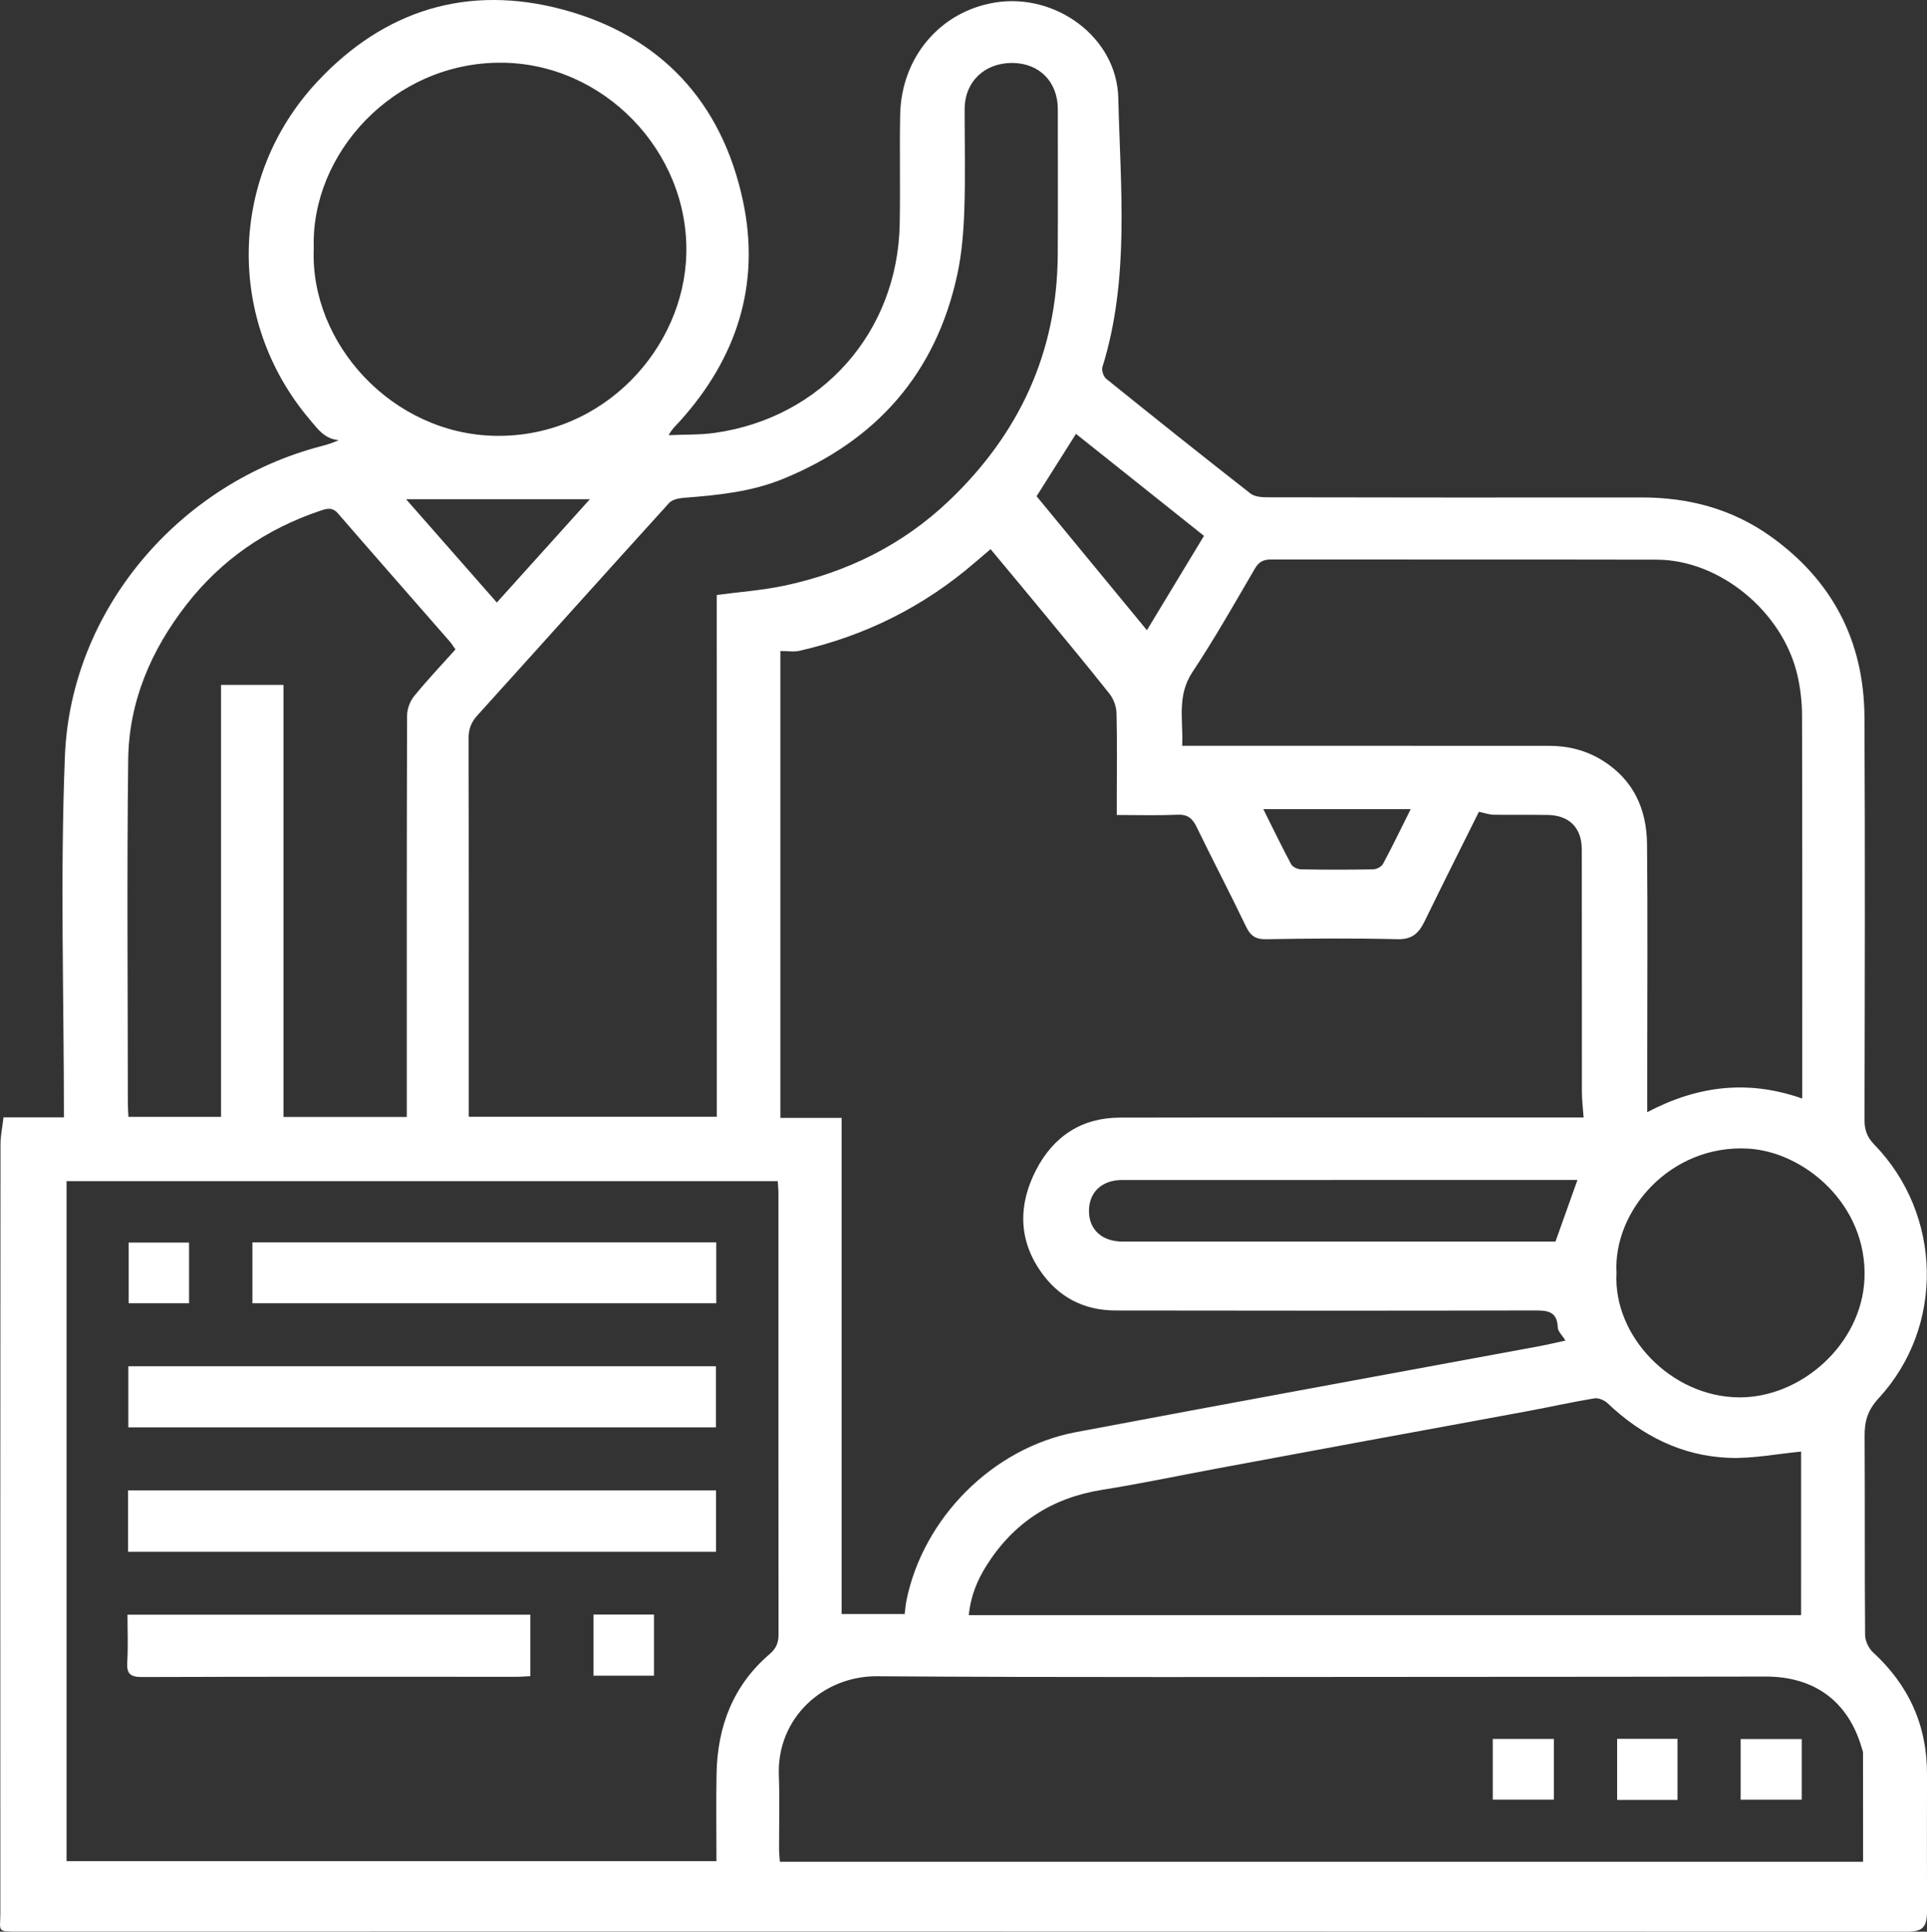
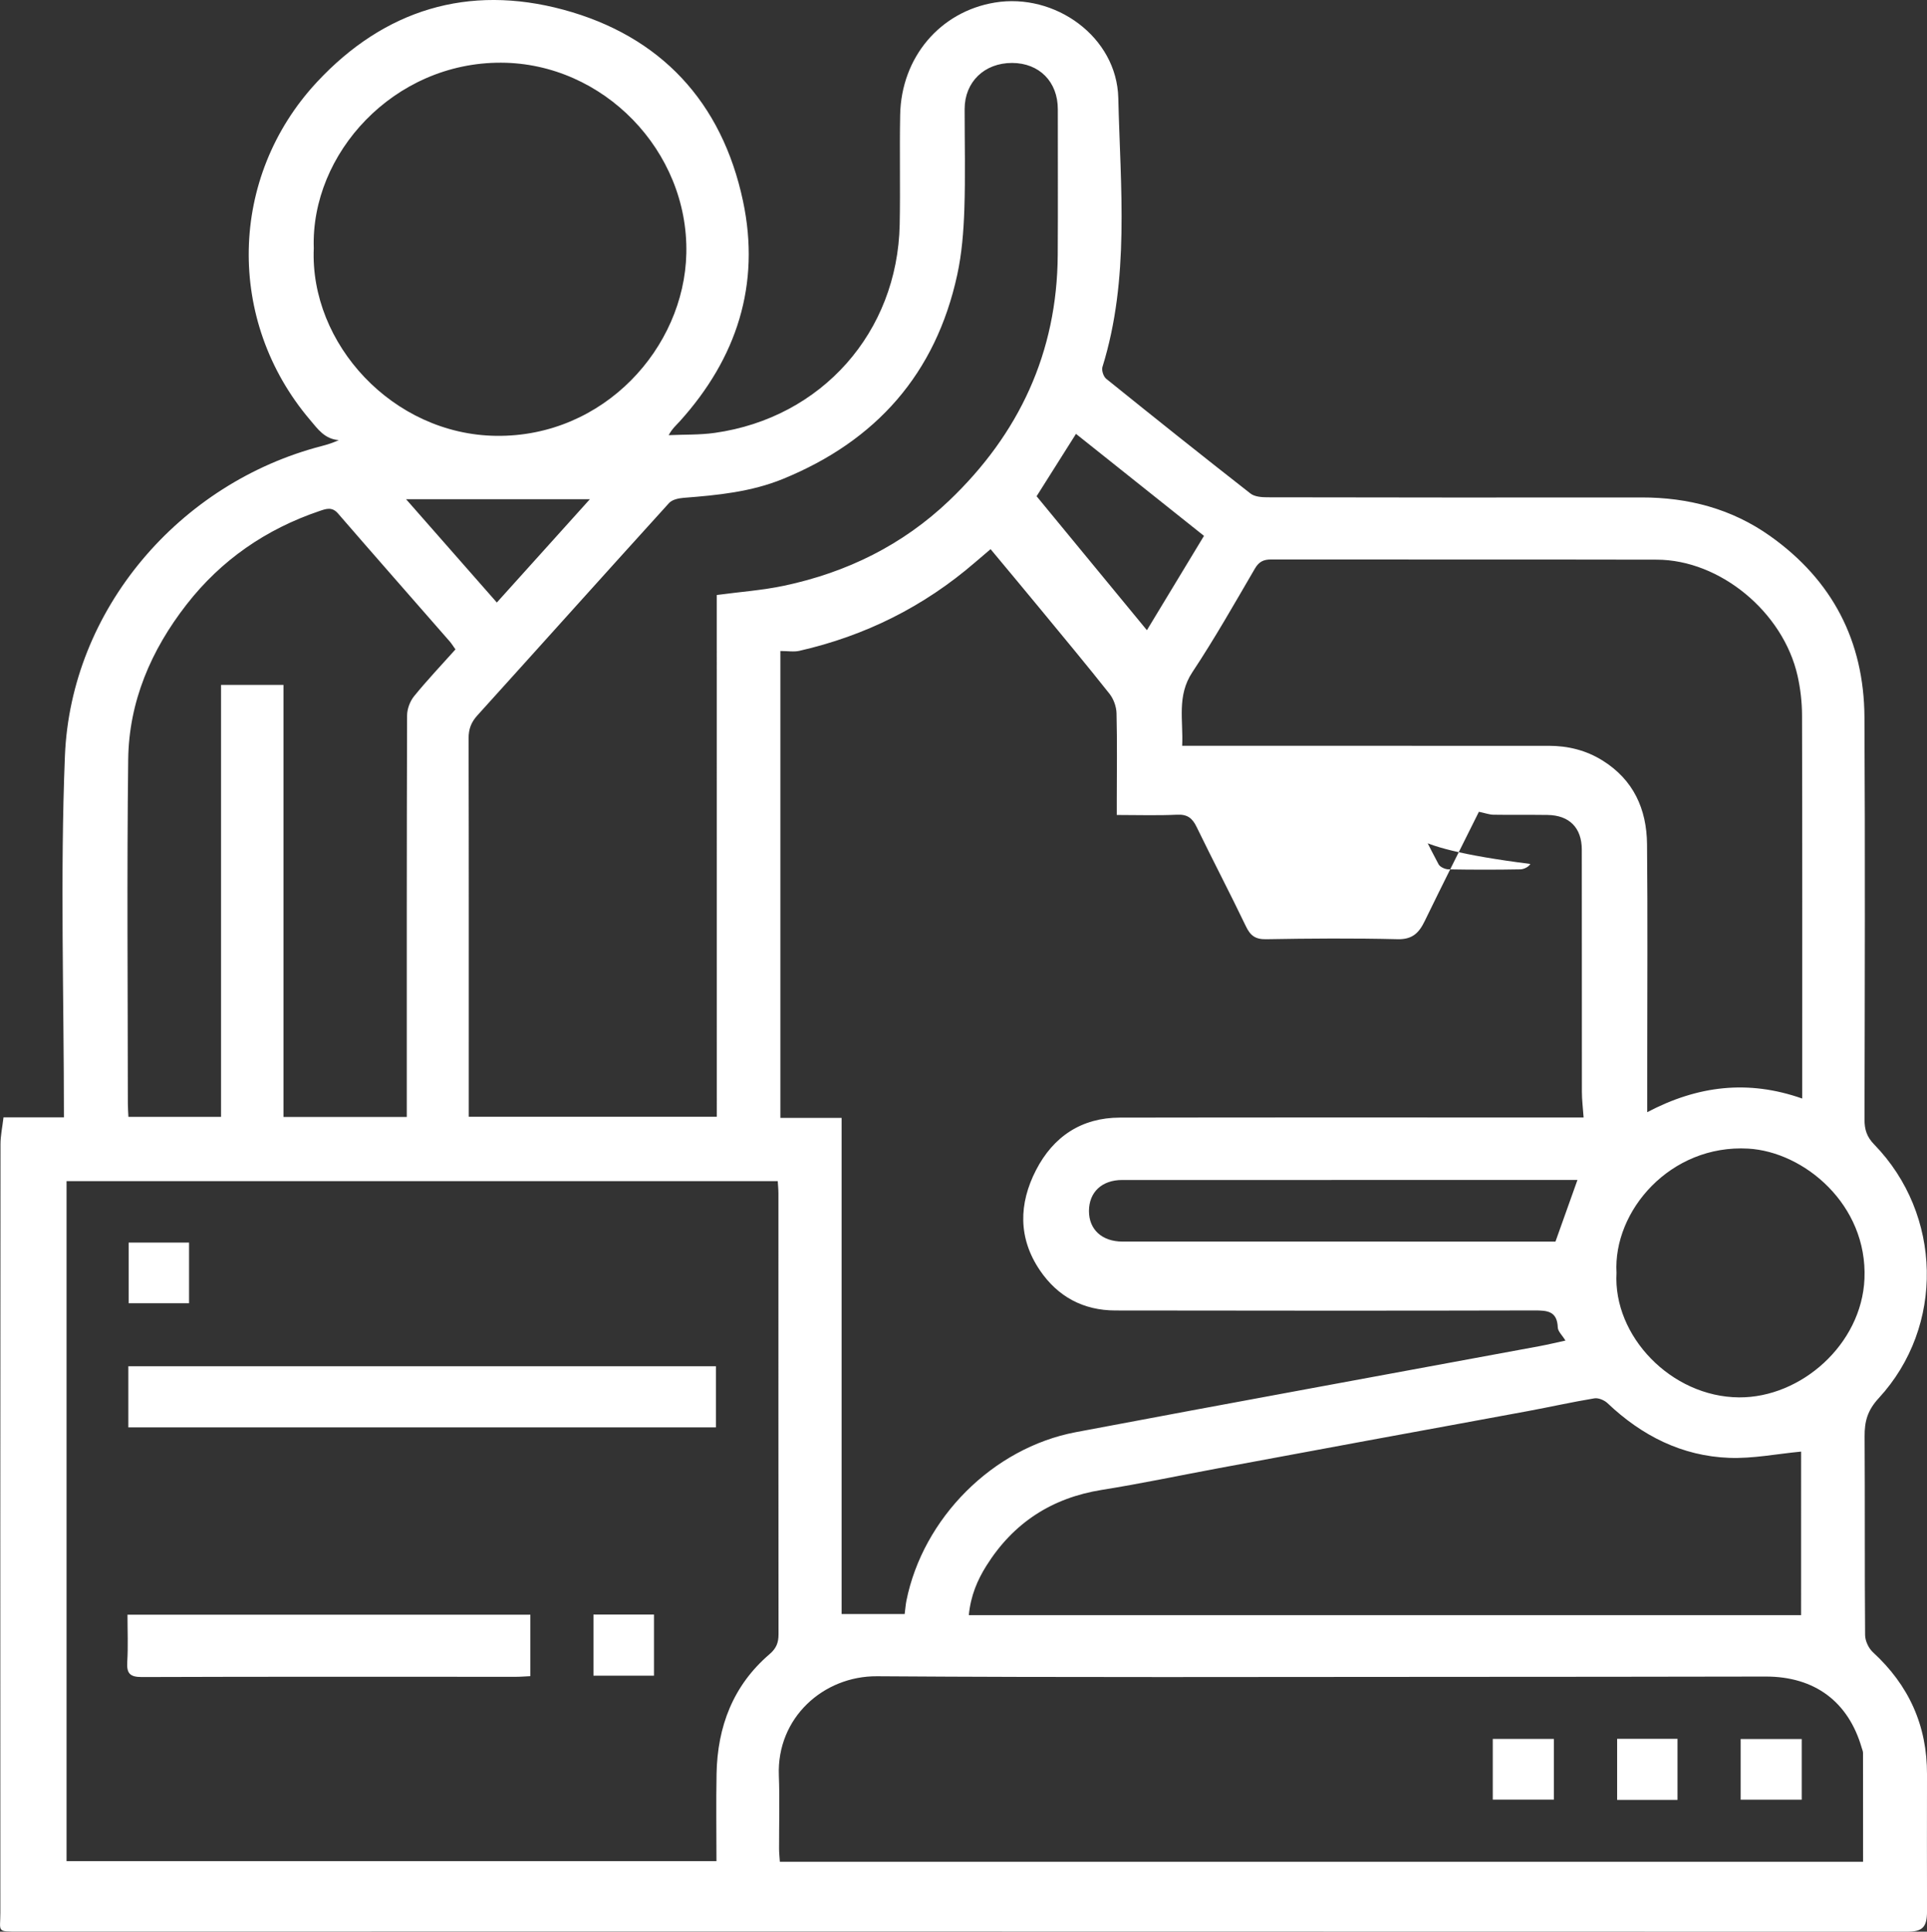
<svg xmlns="http://www.w3.org/2000/svg" version="1.1" id="Layer_1" x="0px" y="0px" width="98.243px" height="98.502px" viewBox="0 0 98.243 98.502" enable-background="new 0 0 98.243 98.502" xml:space="preserve">
  <rect x="0" y="0" width="98.243" height="98.502" fill="#333333" stroke="none" />
  <g>
-     <path fill="#FFFFFF" d="M0.179,56.977c1.093,0,2.074,0,3.08,0c0-6.177-0.194-12.305,0.05-18.417   c0.298-7.475,5.835-13.937,13.098-15.816c0.286-0.074,0.568-0.163,0.866-0.302c-0.723-0.048-1.079-0.574-1.472-1.037   c-4.279-5.043-4.155-12.37,0.356-17.219c3.437-3.695,7.718-4.999,12.559-3.693c4.967,1.34,8.092,4.711,9.164,9.761   c0.904,4.26-0.321,8.014-3.226,11.233c-0.174,0.193-0.377,0.36-0.564,0.703c0.785-0.036,1.579-0.007,2.353-0.117   c5.449-0.769,9.316-5.131,9.425-10.627c0.037-1.862-0.012-3.726,0.024-5.589c0.057-2.939,2.038-5.267,4.828-5.727   c3.07-0.507,6.22,1.748,6.293,4.867c0.108,4.58,0.591,9.211-0.808,13.716c-0.053,0.169,0.051,0.487,0.191,0.601   c2.439,1.968,4.888,3.922,7.357,5.852c0.211,0.165,0.571,0.192,0.862,0.192c6.356,0.011,12.712,0.017,19.068,0.008   c2.391-0.003,4.604,0.577,6.563,1.968c3.175,2.253,4.787,5.361,4.808,9.238c0.037,6.838,0.018,13.676,0.003,20.515   c-0.001,0.515,0.119,0.887,0.491,1.27c3.473,3.569,3.607,9.28,0.233,12.94c-0.577,0.626-0.724,1.189-0.719,1.951   c0.021,3.375-0.002,6.751,0.025,10.126c0.002,0.298,0.178,0.675,0.4,0.879c1.831,1.682,2.765,3.741,2.756,6.232   c-0.009,2.323,0,4.646,0.001,6.97c0,0.819-0.225,1.048-1.03,1.048c-18.87-0.003-37.741-0.008-56.611-0.009   c-13.215-0.001-26.431,0.002-39.646,0.003c-1.156,0-0.939,0.018-0.939-0.961C0.012,84.473,0.015,71.41,0.025,58.348   C0.025,57.921,0.118,57.494,0.179,56.977z M75.398,41.395c-0.901,1.812-1.846,3.687-2.764,5.576c-0.29,0.597-0.624,0.94-1.38,0.922   c-2.234-0.054-4.47-0.038-6.705,0.001c-0.555,0.01-0.805-0.189-1.032-0.664c-0.814-1.698-1.689-3.367-2.51-5.061   c-0.218-0.45-0.471-0.651-0.997-0.625c-1,0.048-2.003,0.014-3.074,0.014c0-0.288,0-0.501,0-0.713   c0.001-1.49,0.024-2.981-0.013-4.47c-0.008-0.338-0.148-0.731-0.357-0.995c-1.169-1.478-2.376-2.925-3.574-4.38   c-0.817-0.992-1.642-1.977-2.49-2.997c-0.304,0.259-0.552,0.469-0.798,0.681c-2.605,2.249-5.595,3.738-8.945,4.503   c-0.287,0.066-0.603,0.009-0.973,0.009c0,7.885,0,15.816,0,23.809c1.041,0,2.041,0,3.121,0c0,8.503,0,16.945,0,25.299   c1.126,0,2.168,0,3.215,0c0.038-0.297,0.051-0.49,0.089-0.678c0.847-4.21,4.397-7.794,8.638-8.596   c7.873-1.489,15.757-2.924,23.635-4.385c0.437-0.081,0.869-0.186,1.327-0.285c-0.168-0.275-0.383-0.466-0.391-0.666   c-0.033-0.829-0.518-0.873-1.191-0.871c-7.122,0.018-14.244,0.012-21.367,0.002c-1.631-0.002-2.931-0.703-3.842-2.042   c-1.119-1.646-1.084-3.401-0.202-5.114c0.879-1.708,2.315-2.676,4.277-2.679c7.626-0.014,15.253-0.006,22.879-0.006   c0.256,0,0.511,0,0.762,0c-0.034-0.488-0.086-0.895-0.087-1.301c-0.005-4.12,0.002-8.24-0.005-12.36   c-0.002-1.117-0.638-1.75-1.747-1.766c-0.92-0.013-1.841,0.003-2.761-0.012C75.93,41.542,75.723,41.463,75.398,41.395z    M3.393,94.905c11.081,0,22.087,0,33.134,0c0-1.525-0.023-2.992,0.005-4.458c0.046-2.407,0.841-4.504,2.706-6.101   c0.339-0.29,0.453-0.58,0.453-1.006c-0.009-7.495-0.004-14.989-0.005-22.484c0-0.211-0.023-0.421-0.035-0.626   c-12.116,0-24.175,0-36.258,0C3.393,71.809,3.393,83.332,3.393,94.905z M36.541,30.341c1.199-0.161,2.336-0.24,3.441-0.475   c3.192-0.677,6.037-2.075,8.409-4.339c3.569-3.406,5.504-7.553,5.535-12.527c0.015-2.476,0.002-4.953,0.004-7.429   c0.001-1.399-0.942-2.357-2.327-2.361c-1.418-0.004-2.423,0.969-2.424,2.351c-0.001,1.709,0.043,3.42-0.015,5.128   c-0.038,1.108-0.126,2.233-0.36,3.314c-1.094,5.05-4.132,8.477-8.888,10.42c-1.622,0.662-3.336,0.83-5.06,0.963   c-0.258,0.02-0.588,0.091-0.745,0.264c-3.268,3.601-6.512,7.225-9.774,10.831c-0.316,0.349-0.448,0.695-0.447,1.169   c0.015,6.202,0.009,12.404,0.009,18.606c0,0.232,0,0.464,0,0.691c4.264,0,8.435,0,12.644,0   C36.541,48.065,36.541,39.238,36.541,30.341z M94.984,94.936c0-1.884,0.001-3.718-0.003-5.552c0-0.085-0.041-0.17-0.065-0.254   c-0.685-2.37-2.412-3.643-4.903-3.638c-5.347,0.01-10.695,0.015-16.042,0.016c-9.753,0.001-19.506,0.036-29.258-0.031   c-2.731-0.019-5.119,2.118-5.005,5.06c0.048,1.247,0.007,2.498,0.011,3.747c0.001,0.209,0.025,0.418,0.04,0.653   C58.193,94.936,76.554,94.936,94.984,94.936z M83.98,56.713c2.575-1.355,5.145-1.665,7.902-0.695c0-0.341,0-0.576,0-0.81   c0-6.244,0.007-12.487-0.01-18.731c-0.002-0.672-0.08-1.357-0.227-2.012c-0.731-3.254-3.955-5.919-7.178-5.926   c-6.55-0.014-13.101-0.001-19.651-0.01c-0.392-0.001-0.628,0.105-0.838,0.465c-1.037,1.777-2.053,3.571-3.189,5.284   c-0.802,1.209-0.456,2.459-0.519,3.752c0.33,0,0.57,0,0.81,0c5.959,0,11.918,0,17.877,0.001c0.983,0,1.905,0.227,2.746,0.751   c1.578,0.984,2.249,2.478,2.267,4.262c0.036,3.658,0.011,7.317,0.011,10.976C83.98,54.872,83.98,55.724,83.98,56.713z    M91.824,74.021c-1.252,0.119-2.463,0.364-3.662,0.319c-2.415-0.09-4.461-1.131-6.208-2.789c-0.162-0.153-0.462-0.279-0.67-0.245   c-1.138,0.188-2.265,0.441-3.4,0.652c-2.704,0.503-5.411,0.994-8.116,1.493c-2.556,0.472-5.112,0.946-7.668,1.422   c-1.974,0.368-3.941,0.784-5.923,1.1c-2.559,0.408-4.518,1.688-5.886,3.865c-0.46,0.732-0.803,1.53-0.899,2.525   c14.202,0,28.316,0,42.431,0C91.824,79.55,91.824,76.72,91.824,74.021z M23.221,33.115c-0.134-0.188-0.201-0.301-0.286-0.398   c-1.902-2.178-3.812-4.349-5.704-6.535c-0.306-0.354-0.61-0.236-0.944-0.123c-2.727,0.924-5.01,2.497-6.777,4.768   c-1.804,2.317-2.939,4.946-2.974,7.9c-0.071,5.85-0.02,11.702-0.018,17.553c0,0.23,0.02,0.46,0.029,0.673c1.604,0,3.127,0,4.722,0   c0-7.373,0-14.701,0-22.027c1.086,0,2.098,0,3.183,0c0,7.385,0,14.712,0,22.031c2.124,0,4.174,0,6.286,0c0-0.299,0-0.557,0-0.815   c0-6.552-0.005-13.105,0.016-19.657c0.001-0.332,0.148-0.726,0.358-0.984C21.772,34.688,22.495,33.926,23.221,33.115z    M15.997,12.661c-0.209,4.856,4.018,9.504,9.309,9.564c5.481,0.062,9.58-4.49,9.685-9.302c0.114-5.226-4.229-9.709-9.448-9.726   C20.065,3.179,15.835,7.837,15.997,12.661z M82.414,64.91c-0.182,3.214,2.784,6.323,6.247,6.346   c3.163,0.021,6.253-2.708,6.394-6.049c0.159-3.783-3.08-6.475-5.927-6.636C85.155,58.347,82.232,61.752,82.414,64.91z    M80.422,60.17c-0.282,0-0.538,0-0.794,0c-7.473,0-14.946,0-22.418,0.001c-1.031,0-1.69,0.619-1.692,1.581   c-0.002,0.946,0.665,1.559,1.708,1.559c7.166,0.001,14.332,0.001,21.498,0.001c0.214,0,0.428,0,0.577,0   C79.681,62.243,80.032,61.26,80.422,60.17z M61.382,27.325c-2.174-1.733-4.335-3.455-6.526-5.201   c-0.691,1.095-1.349,2.137-2.008,3.181c1.876,2.278,3.718,4.516,5.624,6.831C59.456,30.509,60.401,28.947,61.382,27.325z    M30.072,25.458c-3.143,0-6.198,0-9.368,0c1.582,1.801,3.079,3.505,4.626,5.266C26.909,28.971,28.456,27.253,30.072,25.458z    M71.921,41.26c-2.542,0-4.991,0-7.514,0c0.495,0.991,0.938,1.912,1.421,2.812c0.075,0.14,0.331,0.255,0.506,0.258   c1.223,0.022,2.447,0.023,3.67,0c0.174-0.003,0.426-0.13,0.503-0.274C70.99,43.158,71.433,42.238,71.921,41.26z" />
-     <path fill="#FFFFFF" d="M6.53,75.997c10.02,0,19.975,0,29.975,0c0,1.053,0,2.069,0,3.132c-9.994,0-19.968,0-29.975,0   C6.53,78.081,6.53,77.08,6.53,75.997z" />
+     <path fill="#FFFFFF" d="M0.179,56.977c1.093,0,2.074,0,3.08,0c0-6.177-0.194-12.305,0.05-18.417   c0.298-7.475,5.835-13.937,13.098-15.816c0.286-0.074,0.568-0.163,0.866-0.302c-0.723-0.048-1.079-0.574-1.472-1.037   c-4.279-5.043-4.155-12.37,0.356-17.219c3.437-3.695,7.718-4.999,12.559-3.693c4.967,1.34,8.092,4.711,9.164,9.761   c0.904,4.26-0.321,8.014-3.226,11.233c-0.174,0.193-0.377,0.36-0.564,0.703c0.785-0.036,1.579-0.007,2.353-0.117   c5.449-0.769,9.316-5.131,9.425-10.627c0.037-1.862-0.012-3.726,0.024-5.589c0.057-2.939,2.038-5.267,4.828-5.727   c3.07-0.507,6.22,1.748,6.293,4.867c0.108,4.58,0.591,9.211-0.808,13.716c-0.053,0.169,0.051,0.487,0.191,0.601   c2.439,1.968,4.888,3.922,7.357,5.852c0.211,0.165,0.571,0.192,0.862,0.192c6.356,0.011,12.712,0.017,19.068,0.008   c2.391-0.003,4.604,0.577,6.563,1.968c3.175,2.253,4.787,5.361,4.808,9.238c0.037,6.838,0.018,13.676,0.003,20.515   c-0.001,0.515,0.119,0.887,0.491,1.27c3.473,3.569,3.607,9.28,0.233,12.94c-0.577,0.626-0.724,1.189-0.719,1.951   c0.021,3.375-0.002,6.751,0.025,10.126c0.002,0.298,0.178,0.675,0.4,0.879c1.831,1.682,2.765,3.741,2.756,6.232   c-0.009,2.323,0,4.646,0.001,6.97c0,0.819-0.225,1.048-1.03,1.048c-18.87-0.003-37.741-0.008-56.611-0.009   c-13.215-0.001-26.431,0.002-39.646,0.003c-1.156,0-0.939,0.018-0.939-0.961C0.012,84.473,0.015,71.41,0.025,58.348   C0.025,57.921,0.118,57.494,0.179,56.977z M75.398,41.395c-0.901,1.812-1.846,3.687-2.764,5.576c-0.29,0.597-0.624,0.94-1.38,0.922   c-2.234-0.054-4.47-0.038-6.705,0.001c-0.555,0.01-0.805-0.189-1.032-0.664c-0.814-1.698-1.689-3.367-2.51-5.061   c-0.218-0.45-0.471-0.651-0.997-0.625c-1,0.048-2.003,0.014-3.074,0.014c0-0.288,0-0.501,0-0.713   c0.001-1.49,0.024-2.981-0.013-4.47c-0.008-0.338-0.148-0.731-0.357-0.995c-1.169-1.478-2.376-2.925-3.574-4.38   c-0.817-0.992-1.642-1.977-2.49-2.997c-0.304,0.259-0.552,0.469-0.798,0.681c-2.605,2.249-5.595,3.738-8.945,4.503   c-0.287,0.066-0.603,0.009-0.973,0.009c0,7.885,0,15.816,0,23.809c1.041,0,2.041,0,3.121,0c0,8.503,0,16.945,0,25.299   c1.126,0,2.168,0,3.215,0c0.038-0.297,0.051-0.49,0.089-0.678c0.847-4.21,4.397-7.794,8.638-8.596   c7.873-1.489,15.757-2.924,23.635-4.385c0.437-0.081,0.869-0.186,1.327-0.285c-0.168-0.275-0.383-0.466-0.391-0.666   c-0.033-0.829-0.518-0.873-1.191-0.871c-7.122,0.018-14.244,0.012-21.367,0.002c-1.631-0.002-2.931-0.703-3.842-2.042   c-1.119-1.646-1.084-3.401-0.202-5.114c0.879-1.708,2.315-2.676,4.277-2.679c7.626-0.014,15.253-0.006,22.879-0.006   c0.256,0,0.511,0,0.762,0c-0.034-0.488-0.086-0.895-0.087-1.301c-0.005-4.12,0.002-8.24-0.005-12.36   c-0.002-1.117-0.638-1.75-1.747-1.766c-0.92-0.013-1.841,0.003-2.761-0.012C75.93,41.542,75.723,41.463,75.398,41.395z    M3.393,94.905c11.081,0,22.087,0,33.134,0c0-1.525-0.023-2.992,0.005-4.458c0.046-2.407,0.841-4.504,2.706-6.101   c0.339-0.29,0.453-0.58,0.453-1.006c-0.009-7.495-0.004-14.989-0.005-22.484c0-0.211-0.023-0.421-0.035-0.626   c-12.116,0-24.175,0-36.258,0C3.393,71.809,3.393,83.332,3.393,94.905z M36.541,30.341c1.199-0.161,2.336-0.24,3.441-0.475   c3.192-0.677,6.037-2.075,8.409-4.339c3.569-3.406,5.504-7.553,5.535-12.527c0.015-2.476,0.002-4.953,0.004-7.429   c0.001-1.399-0.942-2.357-2.327-2.361c-1.418-0.004-2.423,0.969-2.424,2.351c-0.001,1.709,0.043,3.42-0.015,5.128   c-0.038,1.108-0.126,2.233-0.36,3.314c-1.094,5.05-4.132,8.477-8.888,10.42c-1.622,0.662-3.336,0.83-5.06,0.963   c-0.258,0.02-0.588,0.091-0.745,0.264c-3.268,3.601-6.512,7.225-9.774,10.831c-0.316,0.349-0.448,0.695-0.447,1.169   c0.015,6.202,0.009,12.404,0.009,18.606c0,0.232,0,0.464,0,0.691c4.264,0,8.435,0,12.644,0   C36.541,48.065,36.541,39.238,36.541,30.341z M94.984,94.936c0-1.884,0.001-3.718-0.003-5.552c0-0.085-0.041-0.17-0.065-0.254   c-0.685-2.37-2.412-3.643-4.903-3.638c-5.347,0.01-10.695,0.015-16.042,0.016c-9.753,0.001-19.506,0.036-29.258-0.031   c-2.731-0.019-5.119,2.118-5.005,5.06c0.048,1.247,0.007,2.498,0.011,3.747c0.001,0.209,0.025,0.418,0.04,0.653   C58.193,94.936,76.554,94.936,94.984,94.936z M83.98,56.713c2.575-1.355,5.145-1.665,7.902-0.695c0-0.341,0-0.576,0-0.81   c0-6.244,0.007-12.487-0.01-18.731c-0.002-0.672-0.08-1.357-0.227-2.012c-0.731-3.254-3.955-5.919-7.178-5.926   c-6.55-0.014-13.101-0.001-19.651-0.01c-0.392-0.001-0.628,0.105-0.838,0.465c-1.037,1.777-2.053,3.571-3.189,5.284   c-0.802,1.209-0.456,2.459-0.519,3.752c0.33,0,0.57,0,0.81,0c5.959,0,11.918,0,17.877,0.001c0.983,0,1.905,0.227,2.746,0.751   c1.578,0.984,2.249,2.478,2.267,4.262c0.036,3.658,0.011,7.317,0.011,10.976C83.98,54.872,83.98,55.724,83.98,56.713z    M91.824,74.021c-1.252,0.119-2.463,0.364-3.662,0.319c-2.415-0.09-4.461-1.131-6.208-2.789c-0.162-0.153-0.462-0.279-0.67-0.245   c-1.138,0.188-2.265,0.441-3.4,0.652c-2.704,0.503-5.411,0.994-8.116,1.493c-2.556,0.472-5.112,0.946-7.668,1.422   c-1.974,0.368-3.941,0.784-5.923,1.1c-2.559,0.408-4.518,1.688-5.886,3.865c-0.46,0.732-0.803,1.53-0.899,2.525   c14.202,0,28.316,0,42.431,0C91.824,79.55,91.824,76.72,91.824,74.021z M23.221,33.115c-0.134-0.188-0.201-0.301-0.286-0.398   c-1.902-2.178-3.812-4.349-5.704-6.535c-0.306-0.354-0.61-0.236-0.944-0.123c-2.727,0.924-5.01,2.497-6.777,4.768   c-1.804,2.317-2.939,4.946-2.974,7.9c-0.071,5.85-0.02,11.702-0.018,17.553c0,0.23,0.02,0.46,0.029,0.673c1.604,0,3.127,0,4.722,0   c0-7.373,0-14.701,0-22.027c1.086,0,2.098,0,3.183,0c0,7.385,0,14.712,0,22.031c2.124,0,4.174,0,6.286,0c0-0.299,0-0.557,0-0.815   c0-6.552-0.005-13.105,0.016-19.657c0.001-0.332,0.148-0.726,0.358-0.984C21.772,34.688,22.495,33.926,23.221,33.115z    M15.997,12.661c-0.209,4.856,4.018,9.504,9.309,9.564c5.481,0.062,9.58-4.49,9.685-9.302c0.114-5.226-4.229-9.709-9.448-9.726   C20.065,3.179,15.835,7.837,15.997,12.661z M82.414,64.91c-0.182,3.214,2.784,6.323,6.247,6.346   c3.163,0.021,6.253-2.708,6.394-6.049c0.159-3.783-3.08-6.475-5.927-6.636C85.155,58.347,82.232,61.752,82.414,64.91z    M80.422,60.17c-0.282,0-0.538,0-0.794,0c-7.473,0-14.946,0-22.418,0.001c-1.031,0-1.69,0.619-1.692,1.581   c-0.002,0.946,0.665,1.559,1.708,1.559c7.166,0.001,14.332,0.001,21.498,0.001c0.214,0,0.428,0,0.577,0   C79.681,62.243,80.032,61.26,80.422,60.17z M61.382,27.325c-2.174-1.733-4.335-3.455-6.526-5.201   c-0.691,1.095-1.349,2.137-2.008,3.181c1.876,2.278,3.718,4.516,5.624,6.831C59.456,30.509,60.401,28.947,61.382,27.325z    M30.072,25.458c-3.143,0-6.198,0-9.368,0c1.582,1.801,3.079,3.505,4.626,5.266C26.909,28.971,28.456,27.253,30.072,25.458z    M71.921,41.26c0.495,0.991,0.938,1.912,1.421,2.812c0.075,0.14,0.331,0.255,0.506,0.258   c1.223,0.022,2.447,0.023,3.67,0c0.174-0.003,0.426-0.13,0.503-0.274C70.99,43.158,71.433,42.238,71.921,41.26z" />
    <path fill="#FFFFFF" d="M6.543,72.787c0-1.045,0-2.062,0-3.118c9.998,0,19.952,0,29.956,0c0,1.038,0,2.052,0,3.118   C26.515,72.787,16.543,72.787,6.543,72.787z" />
-     <path fill="#FFFFFF" d="M36.517,63.352c0,1.059,0,2.059,0,3.105c-7.888,0-15.744,0-23.648,0c0-1.028,0-2.043,0-3.105   C20.74,63.352,28.595,63.352,36.517,63.352z" />
    <path fill="#FFFFFF" d="M27.039,82.337c0,1.069,0,2.071,0,3.135c-0.262,0.012-0.496,0.033-0.73,0.033   c-6.357,0-12.713-0.011-19.07,0.012c-0.625,0.002-0.787-0.19-0.751-0.779c0.048-0.783,0.012-1.57,0.012-2.401   C13.369,82.337,20.176,82.337,27.039,82.337z" />
    <path fill="#FFFFFF" d="M30.256,82.33c1.043,0,2.04,0,3.086,0c0,1.039,0,2.052,0,3.119c-1.009,0-2.022,0-3.086,0   C30.256,84.429,30.256,83.415,30.256,82.33z" />
    <path fill="#FFFFFF" d="M9.639,66.458c-1.02,0-2.019,0-3.08,0c0-1.005,0-2.02,0-3.095c1.001,0,2.015,0,3.08,0   C9.639,64.382,9.639,65.396,9.639,66.458z" />
    <path fill="#FFFFFF" d="M76.105,91.769c0-1.046,0-2.059,0-3.097c1.056,0,2.067,0,3.115,0c0,1.045,0,2.04,0,3.097   C78.203,91.769,77.195,91.769,76.105,91.769z" />
    <path fill="#FFFFFF" d="M82.445,88.667c1.03,0,2.029,0,3.078,0c0,1.04,0,2.054,0,3.115c-1.02,0-2.016,0-3.078,0   C82.445,90.772,82.445,89.759,82.445,88.667z" />
    <path fill="#FFFFFF" d="M88.743,91.772c0-1.053,0-2.053,0-3.094c1.048,0,2.061,0,3.113,0c0,1.044,0,2.042,0,3.094   C90.831,91.772,89.817,91.772,88.743,91.772z" />
  </g>
</svg>